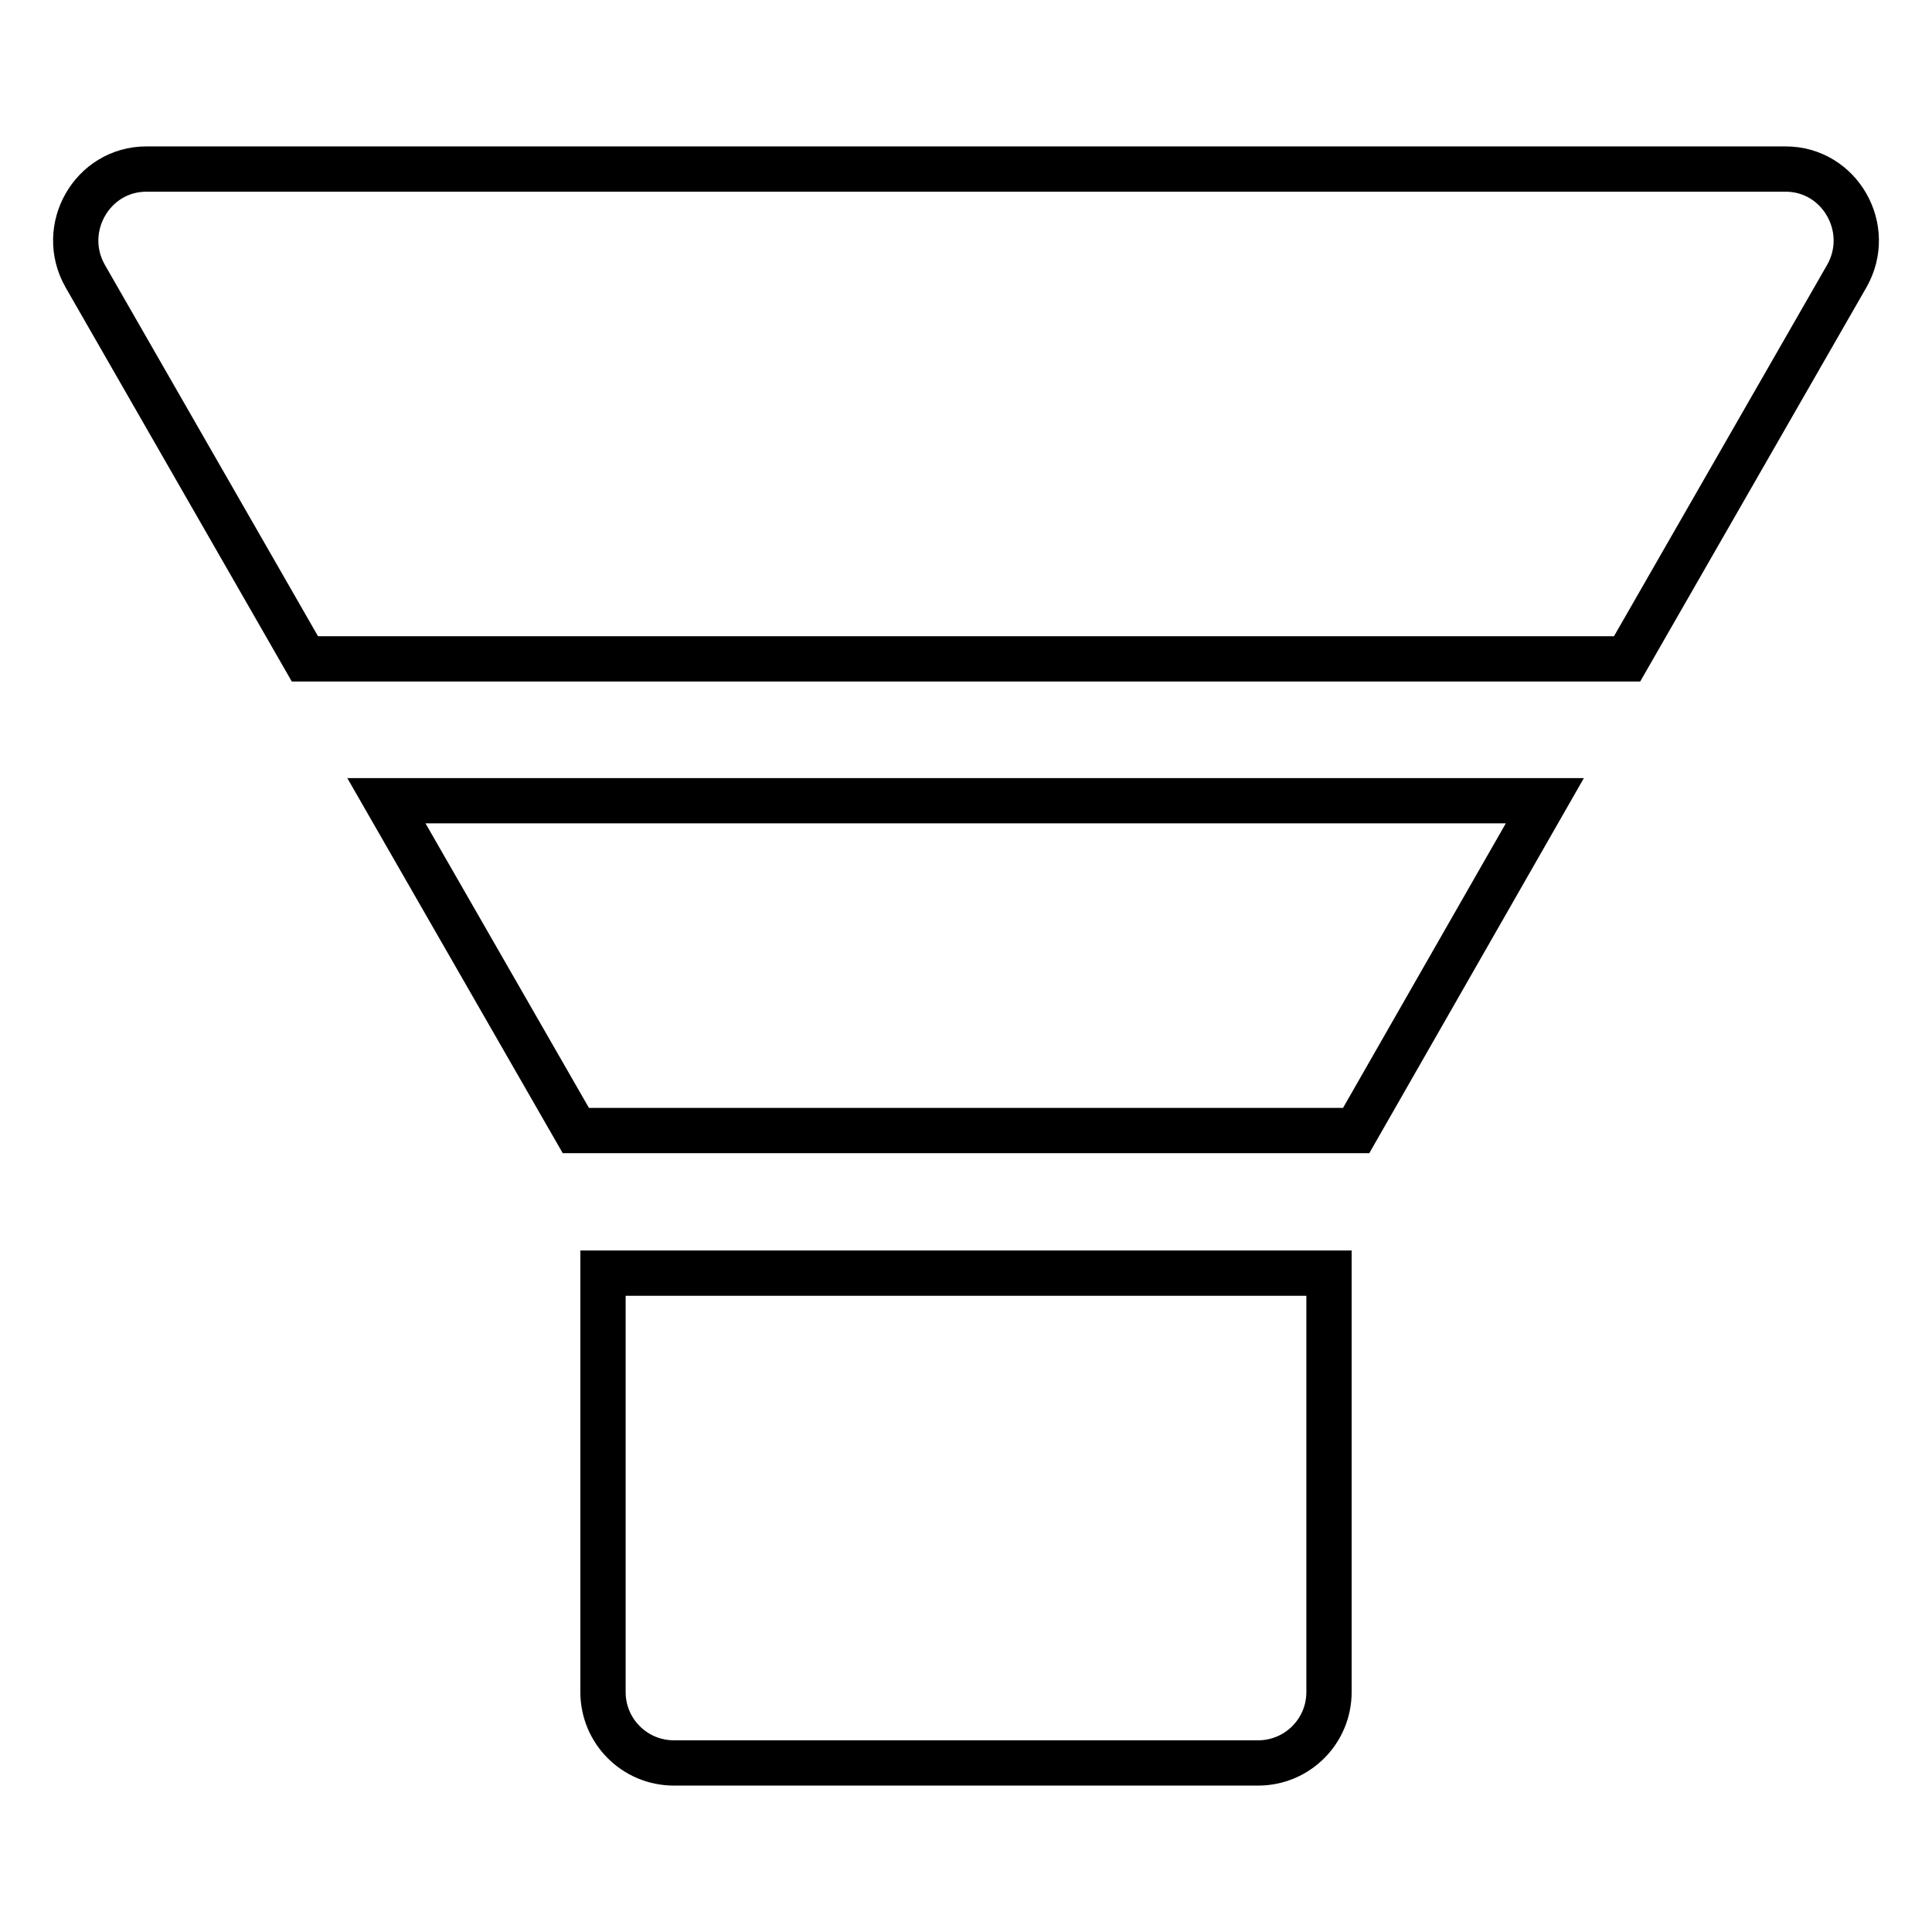
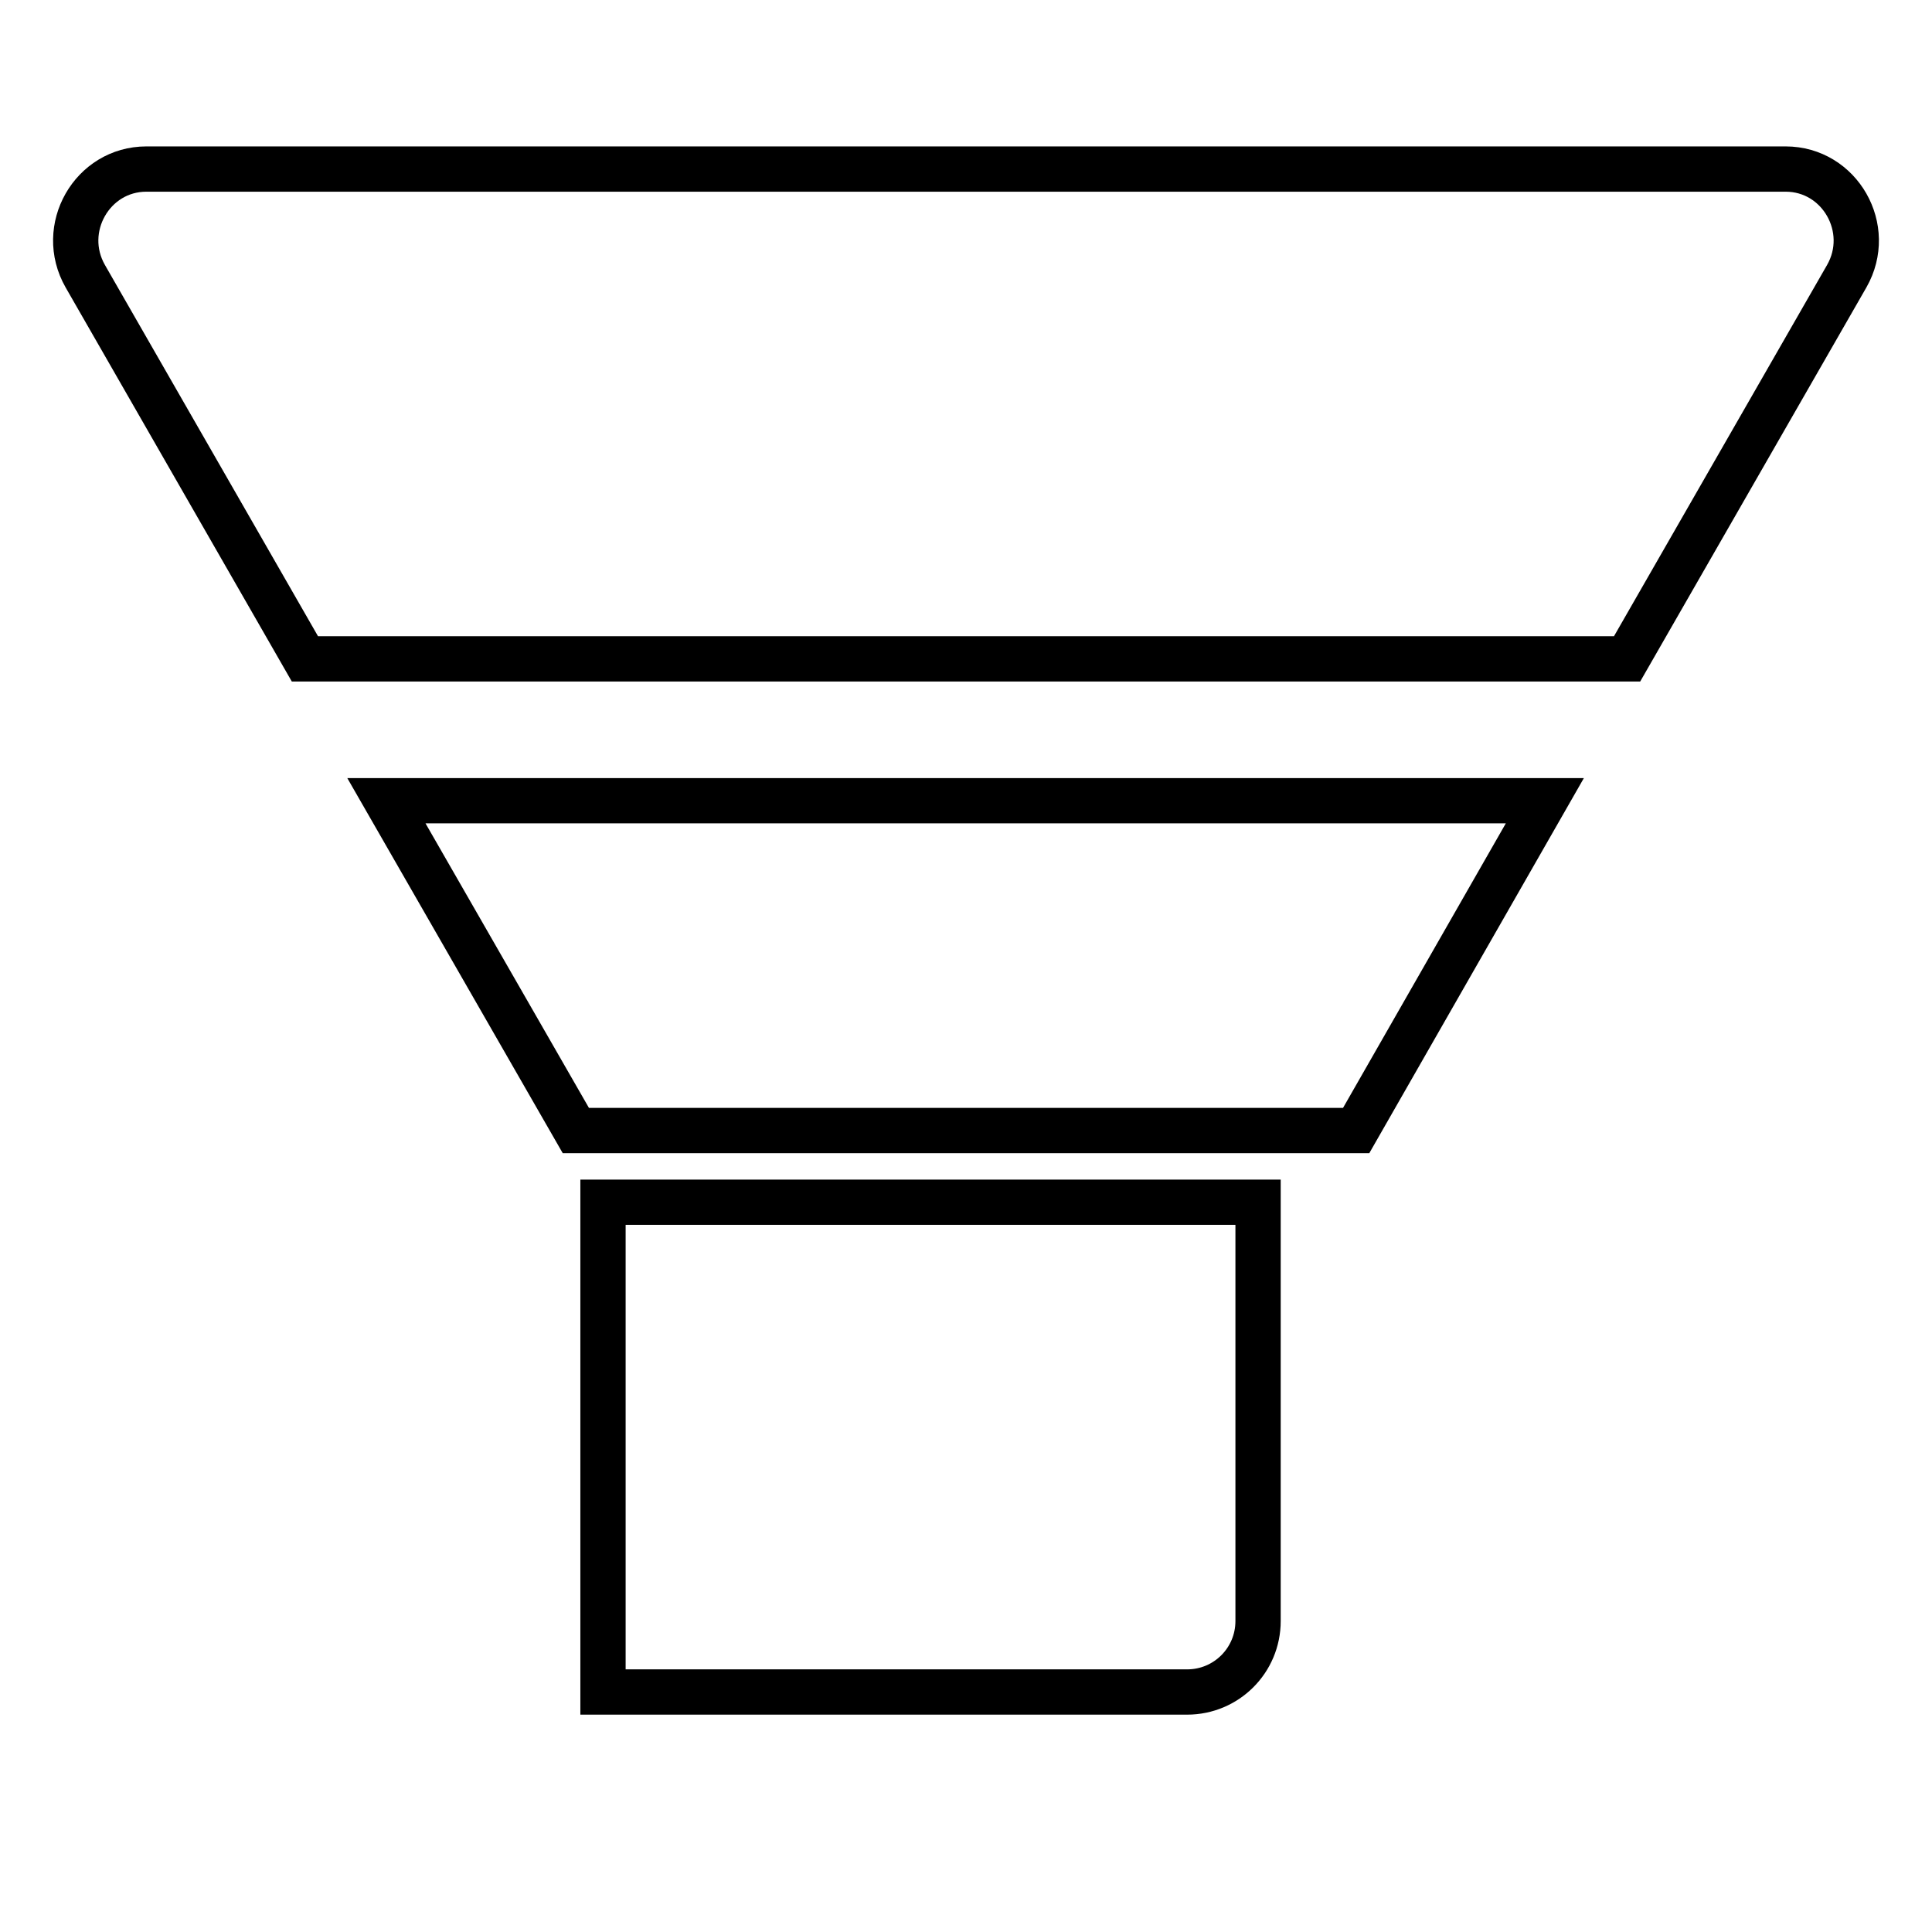
<svg xmlns="http://www.w3.org/2000/svg" version="1.1" x="0px" y="0px" viewBox="0 0 256 256" enable-background="new 0 0 256 256" xml:space="preserve">
  <g>
-     <path stroke-width="6" fill-opacity="0" stroke="#000000" d="M76.3,149.8h103.4l25-43.7H51.2L76.3,149.8z M236.6,22.4H19.4c-7.2,0-11.7,7.9-8.1,14.2l29.1,50.7h175.2 l29.1-50.7C248.3,30.3,243.8,22.4,236.6,22.4L236.6,22.4z M79.9,224.2c0,5.2,4.2,9.4,9.4,9.4h77.4c5.2,0,9.4-4.2,9.4-9.4v-55.5 H79.9V224.2z" />
+     <path stroke-width="6" fill-opacity="0" stroke="#000000" d="M76.3,149.8h103.4l25-43.7H51.2L76.3,149.8z M236.6,22.4H19.4c-7.2,0-11.7,7.9-8.1,14.2l29.1,50.7h175.2 l29.1-50.7C248.3,30.3,243.8,22.4,236.6,22.4L236.6,22.4z M79.9,224.2h77.4c5.2,0,9.4-4.2,9.4-9.4v-55.5 H79.9V224.2z" />
  </g>
</svg>